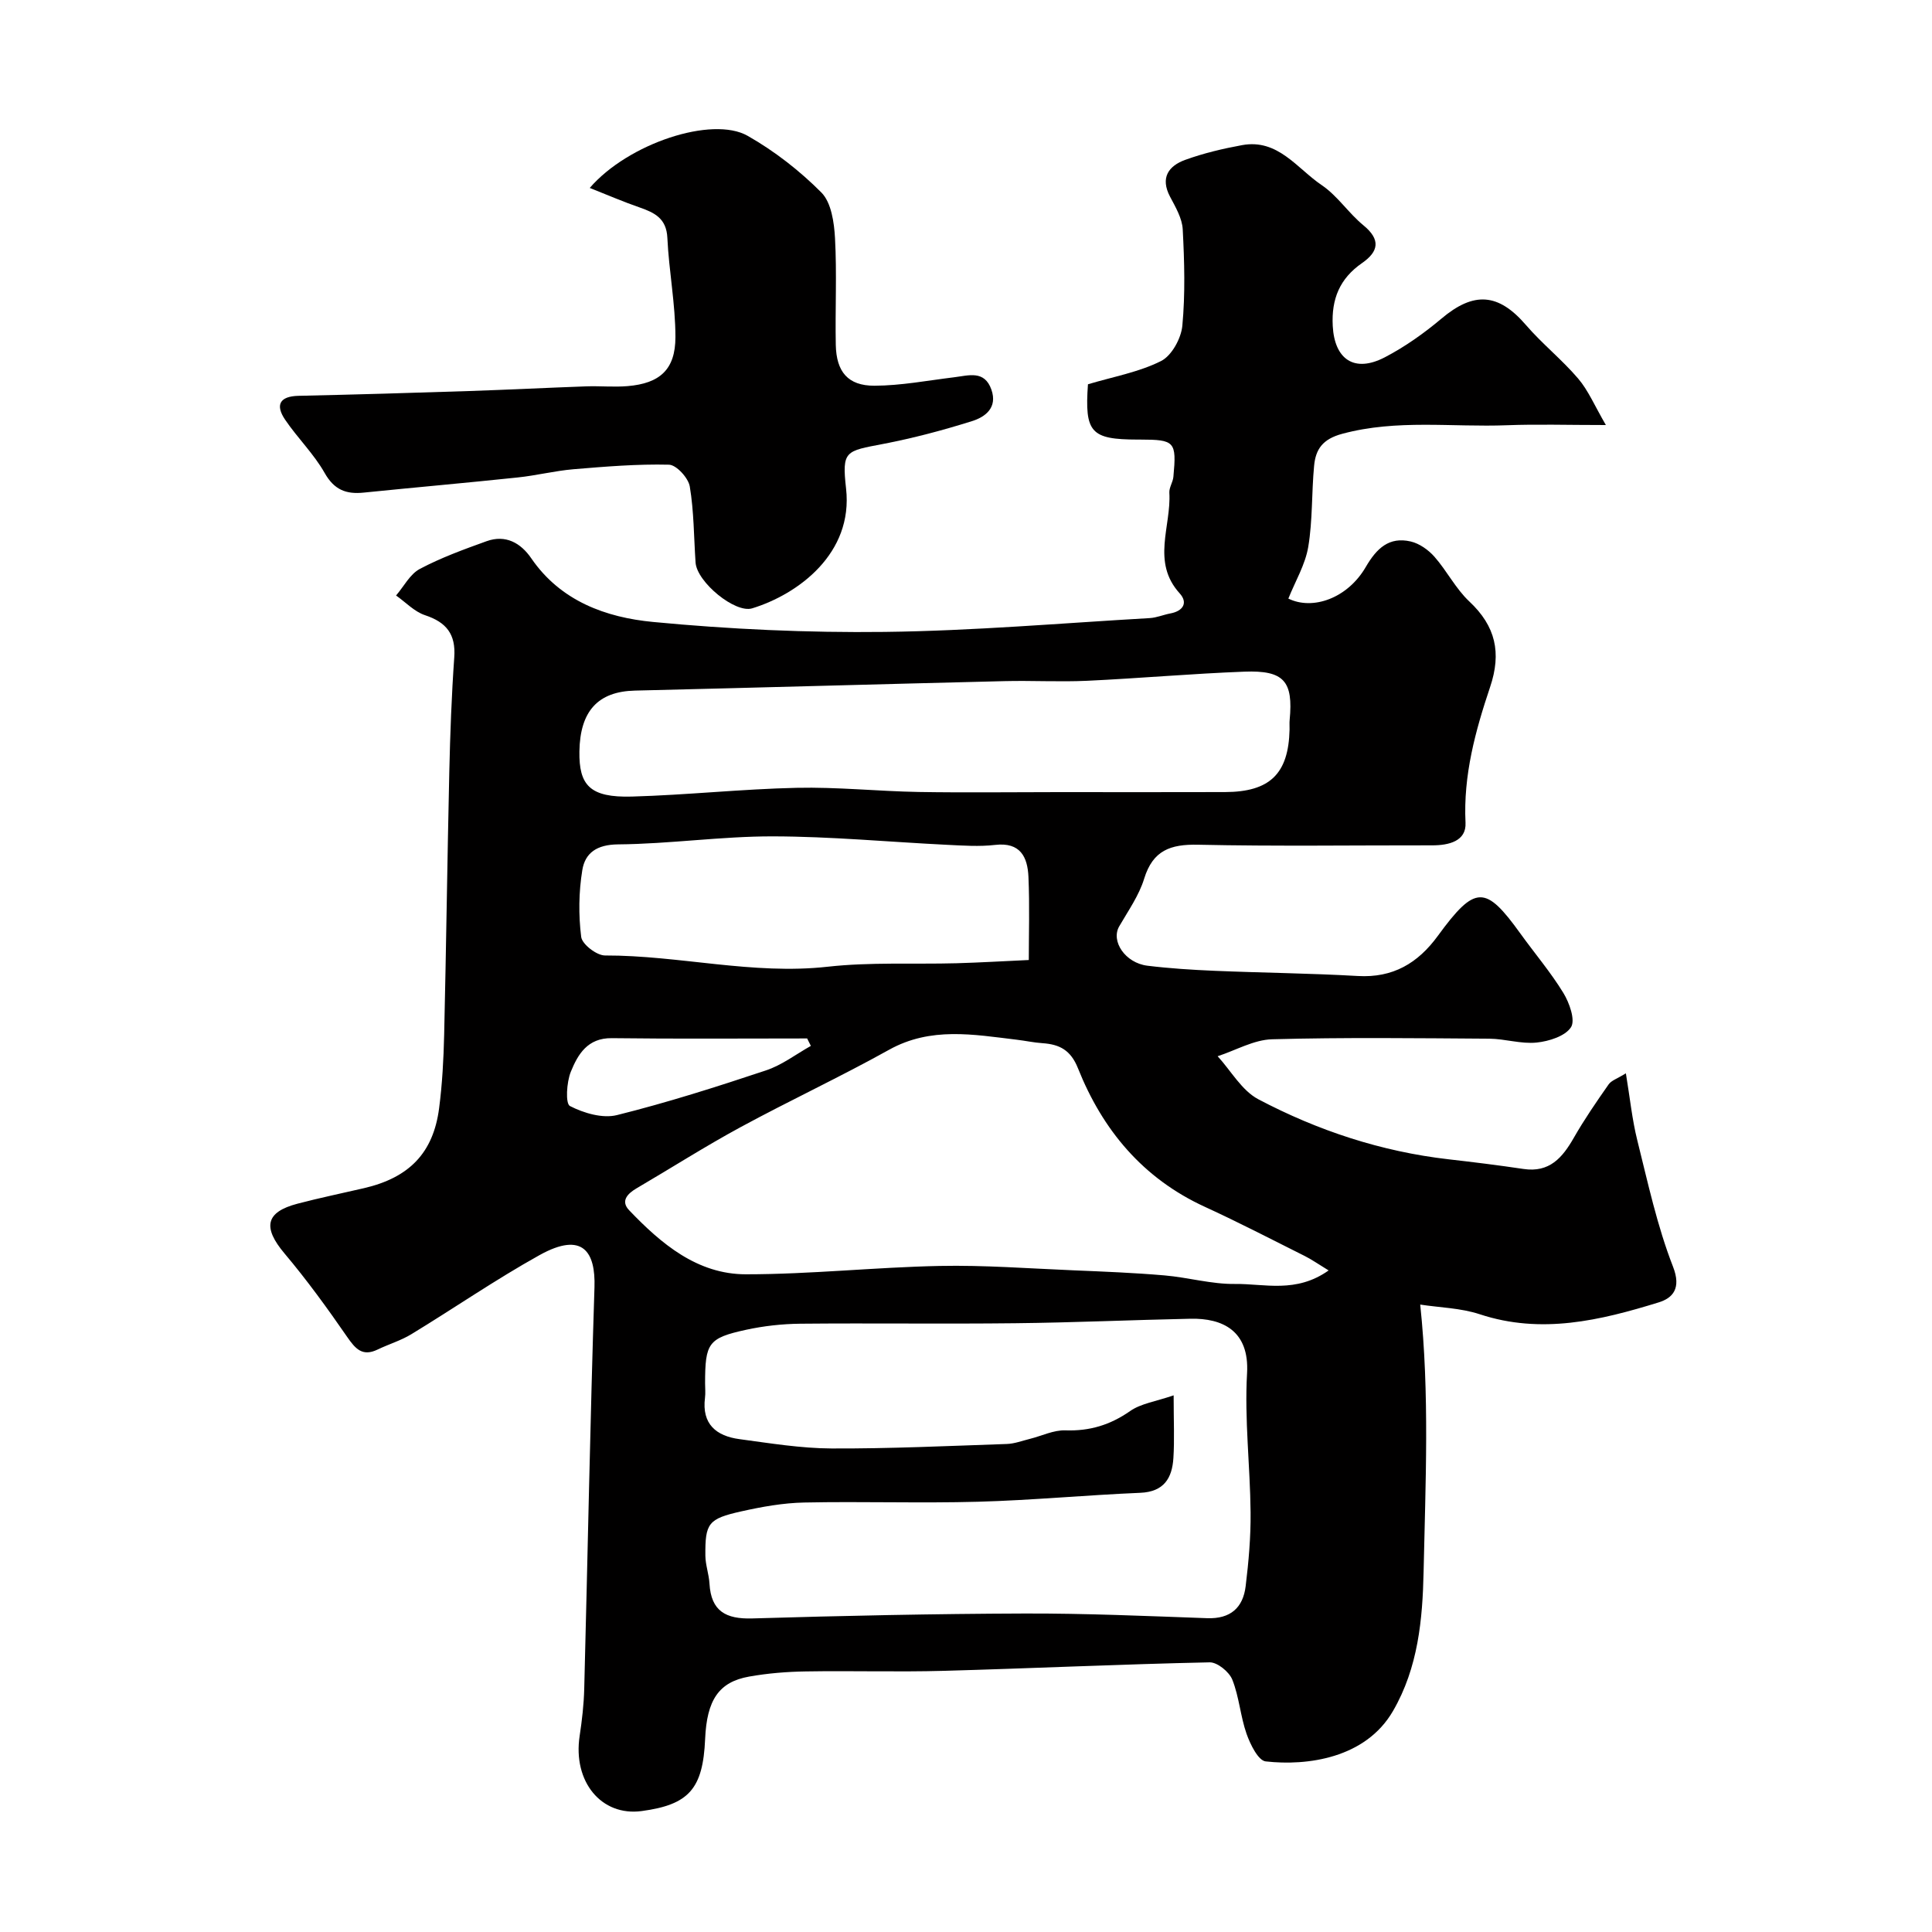
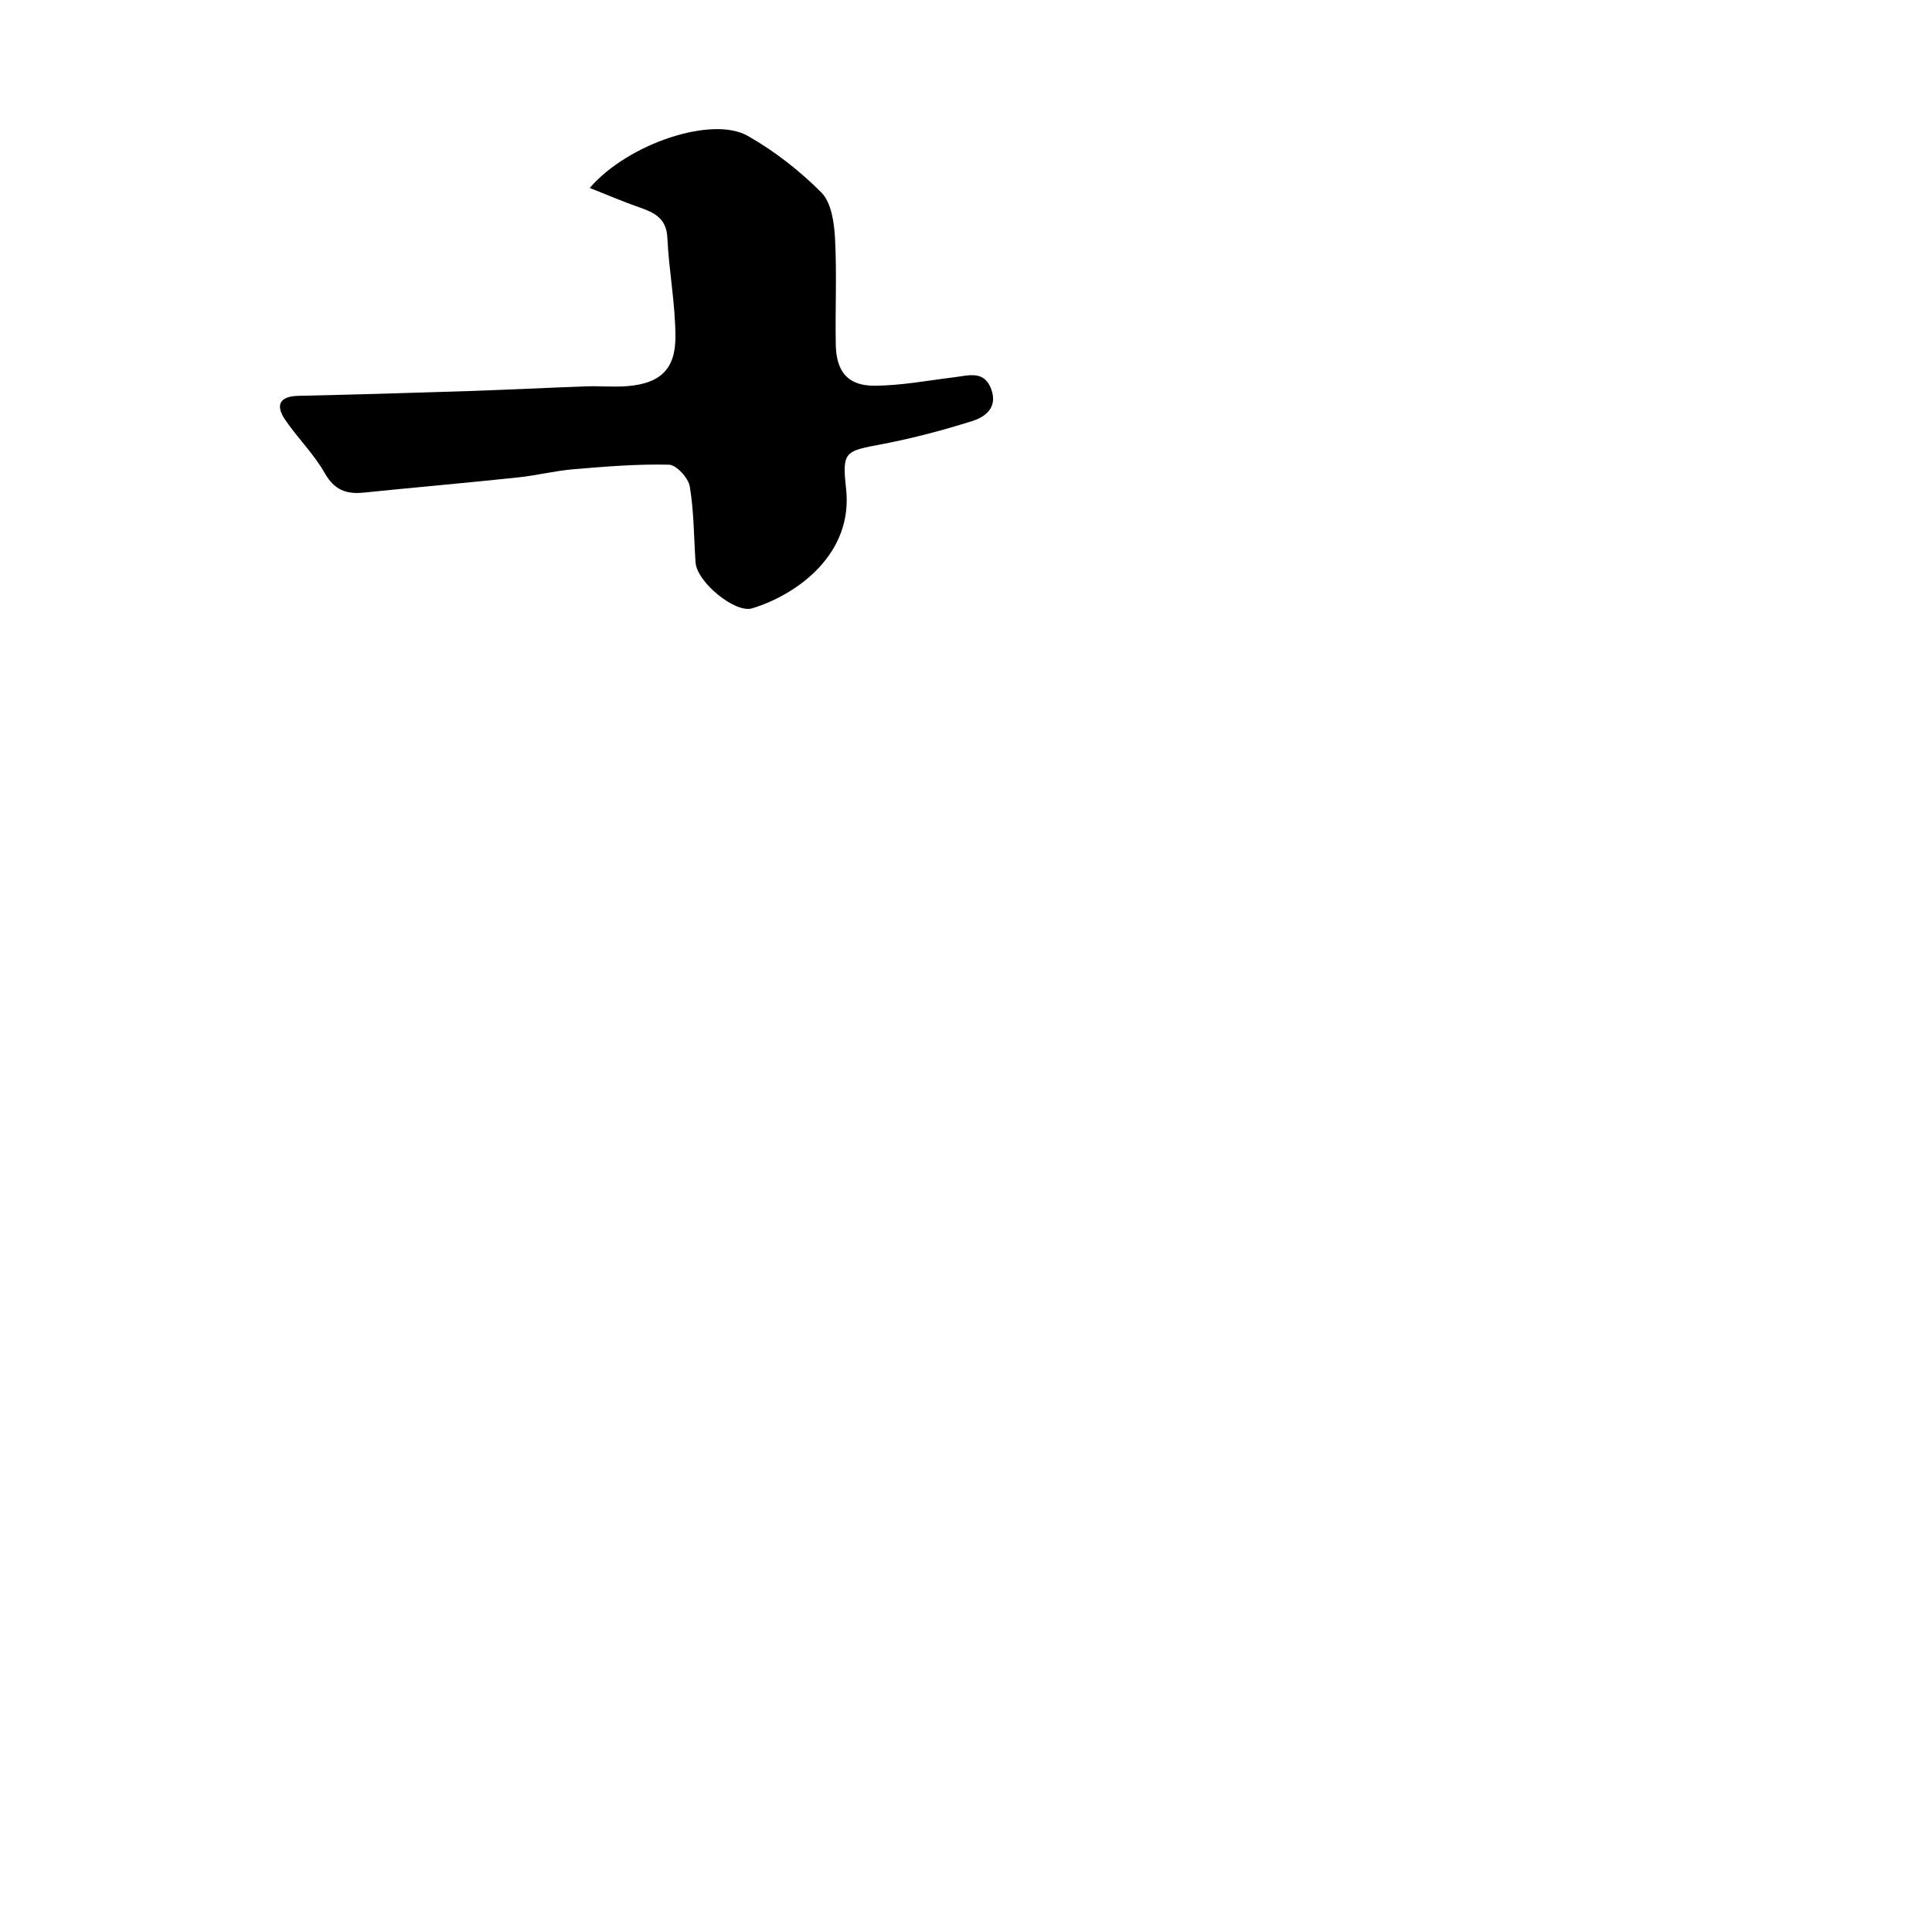
<svg xmlns="http://www.w3.org/2000/svg" enable-background="new 0 0 400 400" viewBox="0 0 400 400">
-   <path d="m225.25 79.56c5.29-1.58 10.55-2.51 15.13-4.81 2.2-1.1 4.16-4.68 4.41-7.3.62-6.61.43-13.32.08-19.97-.12-2.29-1.49-4.61-2.62-6.75-2.07-3.92-.33-6.37 3.13-7.63 3.8-1.38 7.79-2.32 11.77-3.05 7.45-1.37 11.4 4.85 16.51 8.29 3.25 2.2 5.54 5.78 8.61 8.3 3.63 2.97 3.18 5.43-.28 7.83-4.6 3.19-6.36 7.42-6.06 13.02.37 6.91 4.47 9.77 10.79 6.48 4.16-2.17 8.1-4.96 11.7-7.99 6.71-5.67 11.8-5.32 17.51 1.31 3.36 3.9 7.47 7.17 10.81 11.09 2.11 2.47 3.41 5.63 5.74 9.62-7.93 0-14.21-.2-20.47.04-11.36.44-22.78-1.28-34.1 1.77-4.07 1.09-5.52 3.19-5.84 6.64-.53 5.58-.29 11.27-1.21 16.77-.62 3.69-2.69 7.13-4.12 10.71 5.04 2.48 12.26-.04 16.04-6.56 2.24-3.85 4.82-6.3 9.3-5.26 1.8.42 3.66 1.74 4.91 3.16 2.58 2.93 4.4 6.62 7.22 9.26 5.45 5.11 6.69 10.61 4.3 17.71-3.04 9.06-5.57 18.26-5.09 28.1.19 3.82-3.46 4.68-6.89 4.68-16.16-.02-32.33.22-48.49-.13-5.71-.12-9.34 1.16-11.15 7.02-1.07 3.5-3.31 6.66-5.17 9.88-1.77 3.07 1.24 7.58 5.84 8.15 4.57.56 9.18.85 13.77 1.05 9.93.42 19.87.51 29.79 1.08 7.27.42 12.43-2.64 16.57-8.31 7.75-10.61 9.86-10.52 17.09-.48 2.96 4.11 6.27 8 8.9 12.3 1.25 2.05 2.52 5.62 1.58 7.09-1.2 1.86-4.57 2.92-7.12 3.18-3.2.33-6.51-.77-9.78-.8-15-.1-30-.29-44.98.12-3.79.1-7.52 2.29-11.28 3.51 2.77 3.03 5 7.1 8.42 8.91 12.31 6.49 25.45 10.83 39.39 12.43 5.18.59 10.35 1.23 15.5 2 5.4.81 8.08-2.34 10.44-6.47 2.18-3.81 4.68-7.44 7.2-11.04.57-.82 1.79-1.18 3.57-2.29.85 5.11 1.29 9.56 2.36 13.85 2.2 8.81 4.12 17.77 7.4 26.18 1.76 4.51-.06 6.5-2.98 7.4-12.09 3.73-24.29 6.66-37.04 2.45-3.94-1.3-8.29-1.38-12.32-2 1.96 18.46 1.09 36.93.7 55.34-.21 9.77-1.11 19.82-6.35 28.83-5.67 9.76-17.73 11.38-26.34 10.41-1.55-.17-3.19-3.52-3.96-5.7-1.28-3.64-1.53-7.67-2.96-11.24-.65-1.61-3.1-3.61-4.69-3.57-18.37.39-36.73 1.25-55.1 1.76-9.49.26-19-.04-28.49.12-3.93.06-7.9.38-11.76 1.07-6.27 1.11-8.75 4.85-9.1 12.91-.45 10.33-3.34 13.61-13.13 14.93-8.37 1.13-14.29-6.1-12.85-15.56.49-3.24.87-6.52.95-9.8.72-27.7 1.23-55.4 2.12-83.09.23-7.18-2.31-11.69-11.38-6.65s-17.65 10.97-26.53 16.37c-2.16 1.32-4.67 2.06-6.97 3.17-3.17 1.53-4.61-.13-6.34-2.63-4.08-5.91-8.32-11.76-12.95-17.25-4.54-5.39-3.97-8.57 2.69-10.31 4.56-1.2 9.19-2.15 13.79-3.22 9.34-2.18 14.31-7.28 15.52-16.52.66-5.06.93-10.18 1.05-15.29.42-18.1.65-36.2 1.06-54.29.18-7.94.47-15.88 1.03-23.8.34-4.77-1.61-7.25-6.05-8.72-2.21-.73-4.01-2.68-6-4.08 1.62-1.88 2.88-4.42 4.92-5.5 4.39-2.33 9.13-4.05 13.82-5.74 3.94-1.42 7.08.36 9.26 3.55 6.09 8.88 15.48 12.24 25.21 13.17 15.92 1.52 31.99 2.25 47.98 2.06 18.29-.22 36.56-1.81 54.84-2.86 1.43-.08 2.83-.69 4.26-.96 2.66-.49 3.72-2.21 1.95-4.16-5.9-6.51-1.72-13.88-2.14-20.84-.06-1.08.74-2.18.84-3.3.68-7.3.3-7.69-6.89-7.7-.17 0-.33 0-.5 0-9.71-.02-11.01-1.44-10.3-11.45zm17.74 209.33c0 5.38.19 9.19-.05 12.97-.26 4.16-1.95 7.01-6.87 7.21-11.2.47-22.38 1.54-33.58 1.85-11.99.33-23.99-.09-35.99.16-4.37.09-8.77.88-13.05 1.84-6.84 1.53-7.47 2.45-7.41 9.18.02 1.92.74 3.83.85 5.77.33 5.72 3.4 7.37 8.86 7.21 18.79-.56 37.6-.96 56.4-1.02 12.6-.04 25.2.52 37.79.97 4.82.17 7.42-2.17 7.96-6.63.62-5.06 1.07-10.19 1.02-15.28-.09-9.6-1.28-19.24-.73-28.78.51-8.83-5.08-11.45-11.71-11.31-12.1.25-24.2.8-36.3.93-14.83.17-29.66-.04-44.49.1-3.75.04-7.56.46-11.23 1.26-7.84 1.71-8.47 2.74-8.48 11.09 0 1 .11 2.01-.02 3-.69 5.44 2.34 7.91 7.15 8.55 6.33.85 12.7 1.9 19.05 1.93 12.1.05 24.2-.52 36.29-.93 1.59-.05 3.17-.66 4.75-1.05 2.47-.61 4.95-1.86 7.39-1.77 5.02.17 9.25-1.11 13.38-3.99 2.24-1.57 5.27-1.97 9.02-3.26zm32.09-25.86c-2.25-1.37-3.53-2.28-4.93-2.98-6.88-3.44-13.71-6.99-20.7-10.19-12.83-5.89-21.17-15.9-26.27-28.69-1.5-3.76-3.8-4.95-7.35-5.19-1.79-.12-3.55-.51-5.34-.72-8.93-1.07-17.78-2.72-26.41 2.08-10.11 5.63-20.62 10.53-30.8 16.05-7.3 3.96-14.32 8.44-21.49 12.64-1.89 1.11-3.34 2.64-1.54 4.53 6.64 6.95 14.11 13.27 24.19 13.27 13.36 0 26.72-1.46 40.1-1.73 9.25-.19 18.53.53 27.79.91 6.27.26 12.54.51 18.79 1.05 4.89.42 9.75 1.84 14.6 1.77 6.09-.07 12.59 1.99 19.36-2.8zm-55.91-99.03c11.49 0 22.97.03 34.46-.01 9.29-.03 13.15-3.79 13.36-12.94.02-.67-.05-1.34.02-2 .76-8.01-1.15-10.3-9.38-9.99-10.87.41-21.71 1.38-32.57 1.89-5.68.26-11.39-.07-17.08.07-25.51.62-51.01 1.35-76.52 1.96-7.66.18-11.37 4.25-11.5 12.6-.1 6.97 2.13 9.59 10.89 9.34 11.37-.32 22.71-1.56 34.07-1.81 8.41-.19 16.85.71 25.27.86 9.67.16 19.33.03 28.98.03zm-6.17 34.76c0-5.27.19-11.25-.07-17.21-.18-4.11-1.67-7.23-6.9-6.62-3.28.38-6.65.14-9.97-.02-12.02-.59-24.03-1.73-36.04-1.75-10.68-.02-21.36 1.57-32.05 1.66-4.4.04-6.83 1.76-7.41 5.33-.74 4.53-.8 9.29-.23 13.83.19 1.52 3.2 3.84 4.92 3.84 15.41-.03 30.57 4.06 46.12 2.33 8.79-.98 17.75-.48 26.63-.72 4.88-.14 9.76-.43 15-.67zm-45.12 17.78c-.26-.51-.51-1.03-.77-1.54-13.48 0-26.97.11-40.45-.06-5.02-.06-7.02 3.36-8.48 6.96-.88 2.16-1.14 6.6-.18 7.09 2.86 1.47 6.75 2.62 9.73 1.88 10.4-2.59 20.64-5.85 30.81-9.24 3.32-1.09 6.24-3.35 9.34-5.09z" fill="#010000" />
  <path d="m122.1 38.91c7.96-9.23 25.36-14.96 32.69-10.79 5.55 3.15 10.77 7.22 15.27 11.74 2.06 2.08 2.64 6.2 2.82 9.45.4 7.34.02 14.71.16 22.07.11 5.59 2.51 8.49 7.99 8.48 5.51-.02 11.01-1.08 16.51-1.75 3-.36 6.28-1.53 7.72 2.56 1.31 3.74-1.27 5.67-4.05 6.53-6.02 1.89-12.16 3.52-18.35 4.71-7.81 1.5-8.58 1.35-7.69 9.25 1.51 13.42-9.92 21.87-19.44 24.79-3.51 1.08-11.43-5.41-11.72-9.48-.36-5.26-.33-10.58-1.2-15.76-.3-1.76-2.77-4.46-4.3-4.5-6.58-.16-13.19.39-19.77.94-3.89.33-7.73 1.31-11.62 1.71-10.6 1.12-21.22 2.05-31.83 3.13-3.62.37-6.09-.56-8.07-4.06-2.23-3.95-5.61-7.23-8.18-11.02-2.06-3.04-1.19-4.87 2.78-4.96 11.76-.26 23.53-.6 35.28-.99 8.1-.27 16.19-.68 24.29-.97 2.85-.1 5.73.19 8.56-.05 6.66-.56 9.89-3.43 9.89-10.15 0-6.85-1.35-13.69-1.67-20.55-.19-4.04-2.66-5.21-5.77-6.3-3.25-1.12-6.44-2.5-10.3-4.03z" fill="#010000" />
</svg>